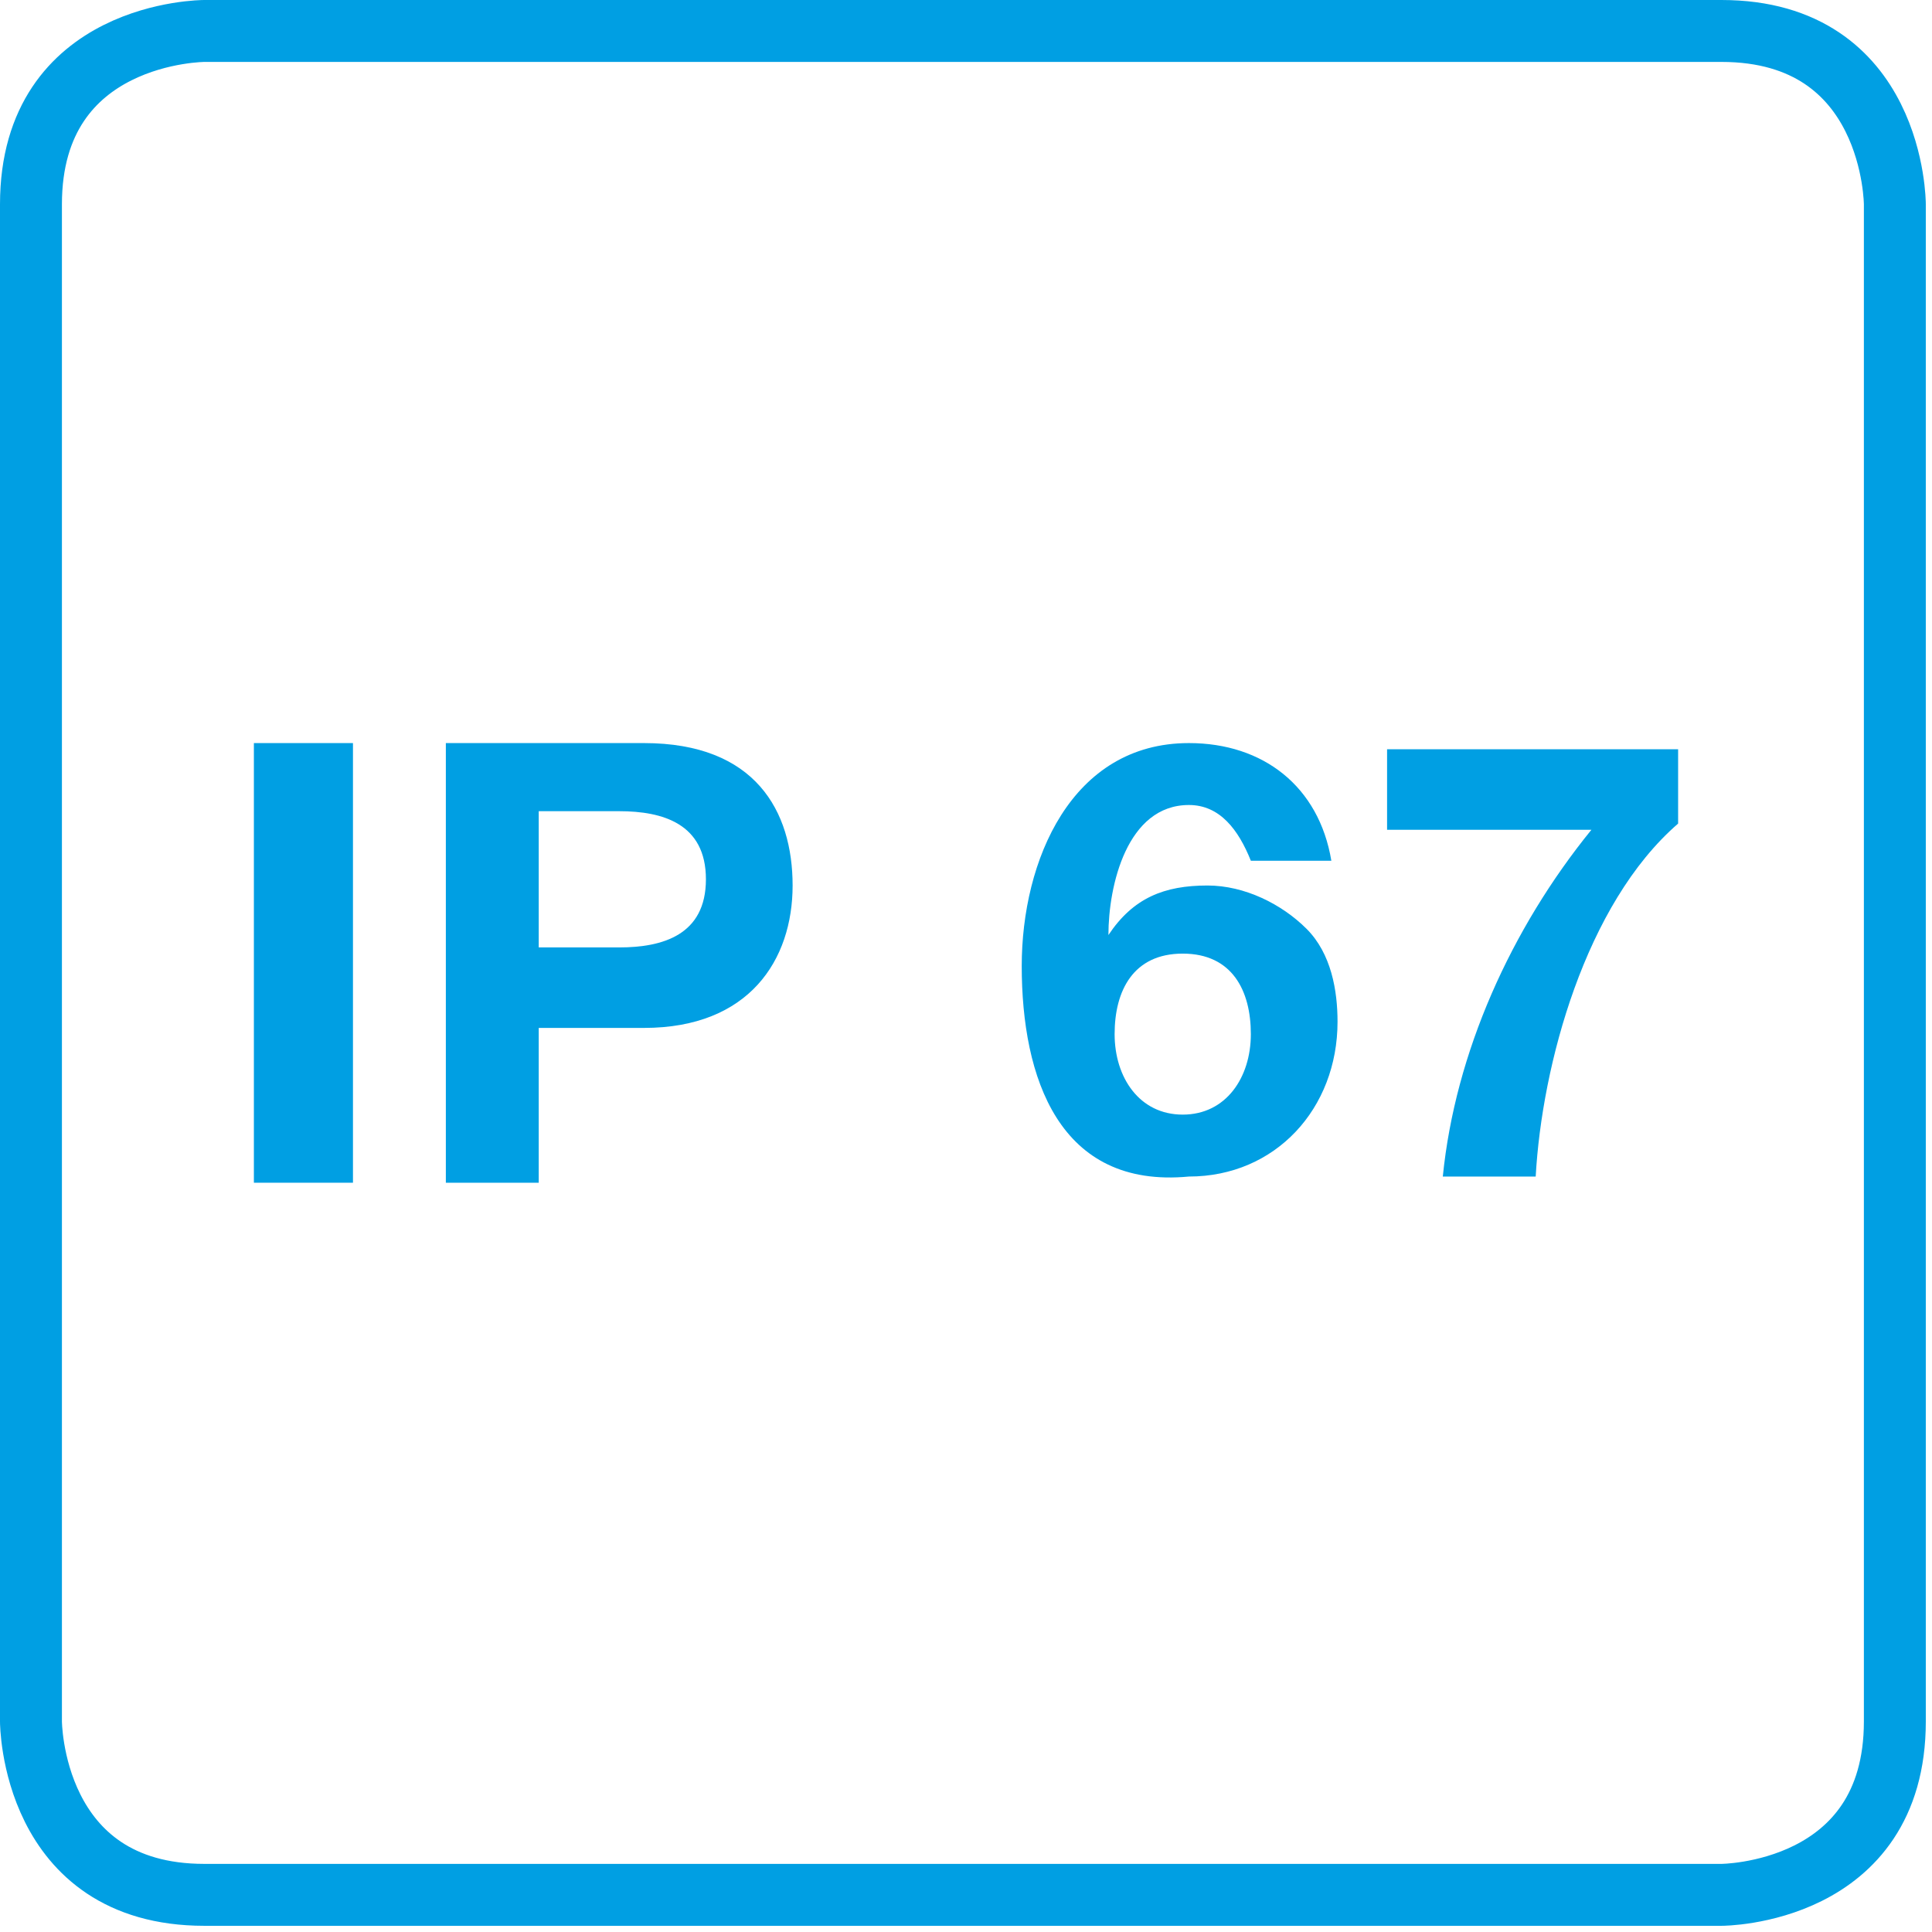
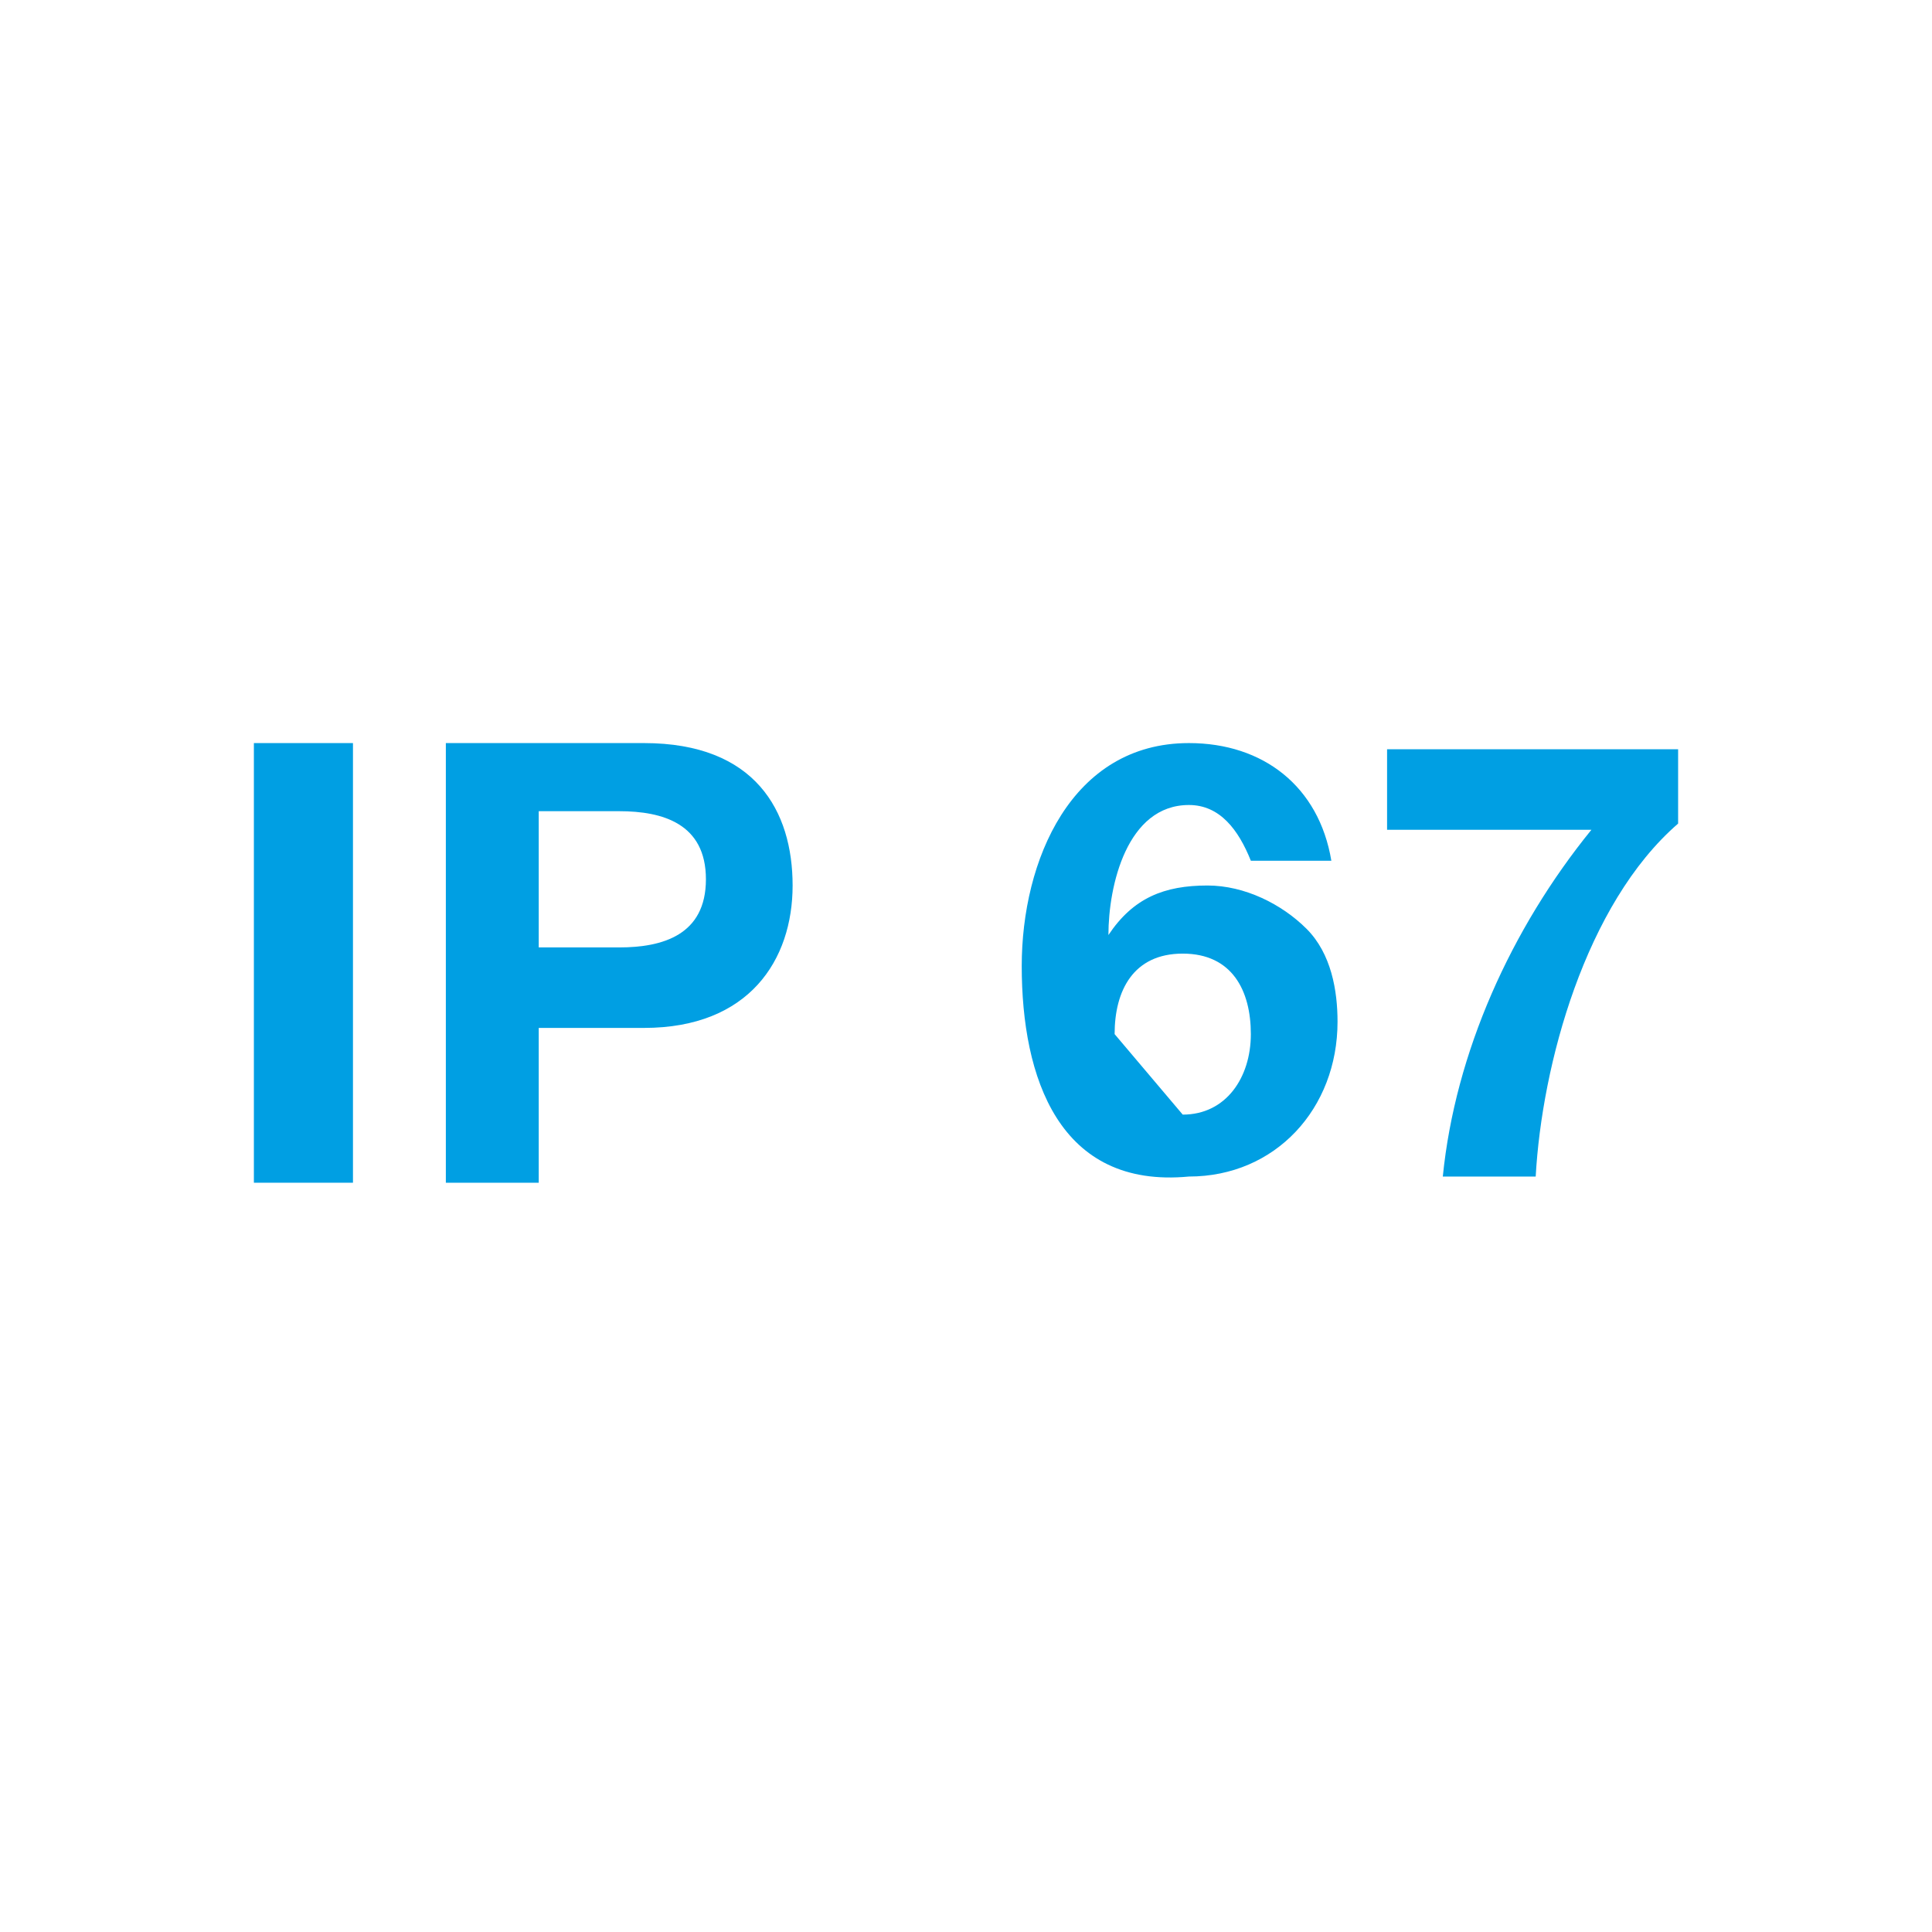
<svg xmlns="http://www.w3.org/2000/svg" xmlns:xlink="http://www.w3.org/1999/xlink" version="1.1" id="Ebene_1" x="0px" y="0px" viewBox="0 0 31.2 31.2" style="enable-background:new 0 0 31.2 31.2;" xml:space="preserve">
  <style type="text/css">
	.st0{clip-path:url(#SVGID_2_);fill:none;stroke:#009FE3;}
	.st1{fill:#009FE3;}
</style>
  <g>
    <defs>
-       <rect id="SVGID_1_" y="0" width="31.2" height="31.2" />
-     </defs>
+       </defs>
    <clipPath id="SVGID_2_">
      <use xlink:href="#SVGID_1_" style="overflow:visible;" />
    </clipPath>
    <path class="st0" d="M3.3,0.5c0,0-2.8,0-2.8,2.8v24.5c0,0,0,2.8,2.8,2.8h24.5c0,0,2.8,0,2.8-2.8V3.3c0,0,0-2.8-2.8-2.8H3.3z" />
  </g>
  <g>
    <path class="st1" d="M4.1,12h1.6v7.1H4.1V12z" />
    <path class="st1" d="M7.2,12h3.2c1.8,0,2.4,1.1,2.4,2.3c0,1.2-0.7,2.3-2.4,2.3H8.7v2.5H7.2V12z M8.7,15.3H10c0.7,0,1.4-0.2,1.4-1.1   c0-0.9-0.7-1.1-1.4-1.1H8.7V15.3z" />
-     <path class="st1" d="M16.5,15.6c0-1.7,0.8-3.6,2.7-3.6c1.2,0,2.1,0.7,2.3,1.9h-1.3C20,13.4,19.7,13,19.2,13c-1,0-1.3,1.3-1.3,2.1   l0,0c0.4-0.6,0.9-0.8,1.6-0.8c0.6,0,1.2,0.3,1.6,0.7c0.4,0.4,0.5,1,0.5,1.5c0,1.4-1,2.5-2.4,2.5C17.1,19.2,16.5,17.4,16.5,15.6z    M19.1,18c0.7,0,1.1-0.6,1.1-1.3c0-0.7-0.3-1.3-1.1-1.3c-0.8,0-1.1,0.6-1.1,1.3C18,17.4,18.4,18,19.1,18z" />
+     <path class="st1" d="M16.5,15.6c0-1.7,0.8-3.6,2.7-3.6c1.2,0,2.1,0.7,2.3,1.9h-1.3C20,13.4,19.7,13,19.2,13c-1,0-1.3,1.3-1.3,2.1   l0,0c0.4-0.6,0.9-0.8,1.6-0.8c0.6,0,1.2,0.3,1.6,0.7c0.4,0.4,0.5,1,0.5,1.5c0,1.4-1,2.5-2.4,2.5C17.1,19.2,16.5,17.4,16.5,15.6z    M19.1,18c0.7,0,1.1-0.6,1.1-1.3c0-0.7-0.3-1.3-1.1-1.3c-0.8,0-1.1,0.6-1.1,1.3z" />
    <path class="st1" d="M25.7,13.4h-3.3v-1.3h4.7v1.2c-1.5,1.3-2.2,3.9-2.3,5.7h-1.5C23.5,17,24.4,15,25.7,13.4z" />
  </g>
</svg>